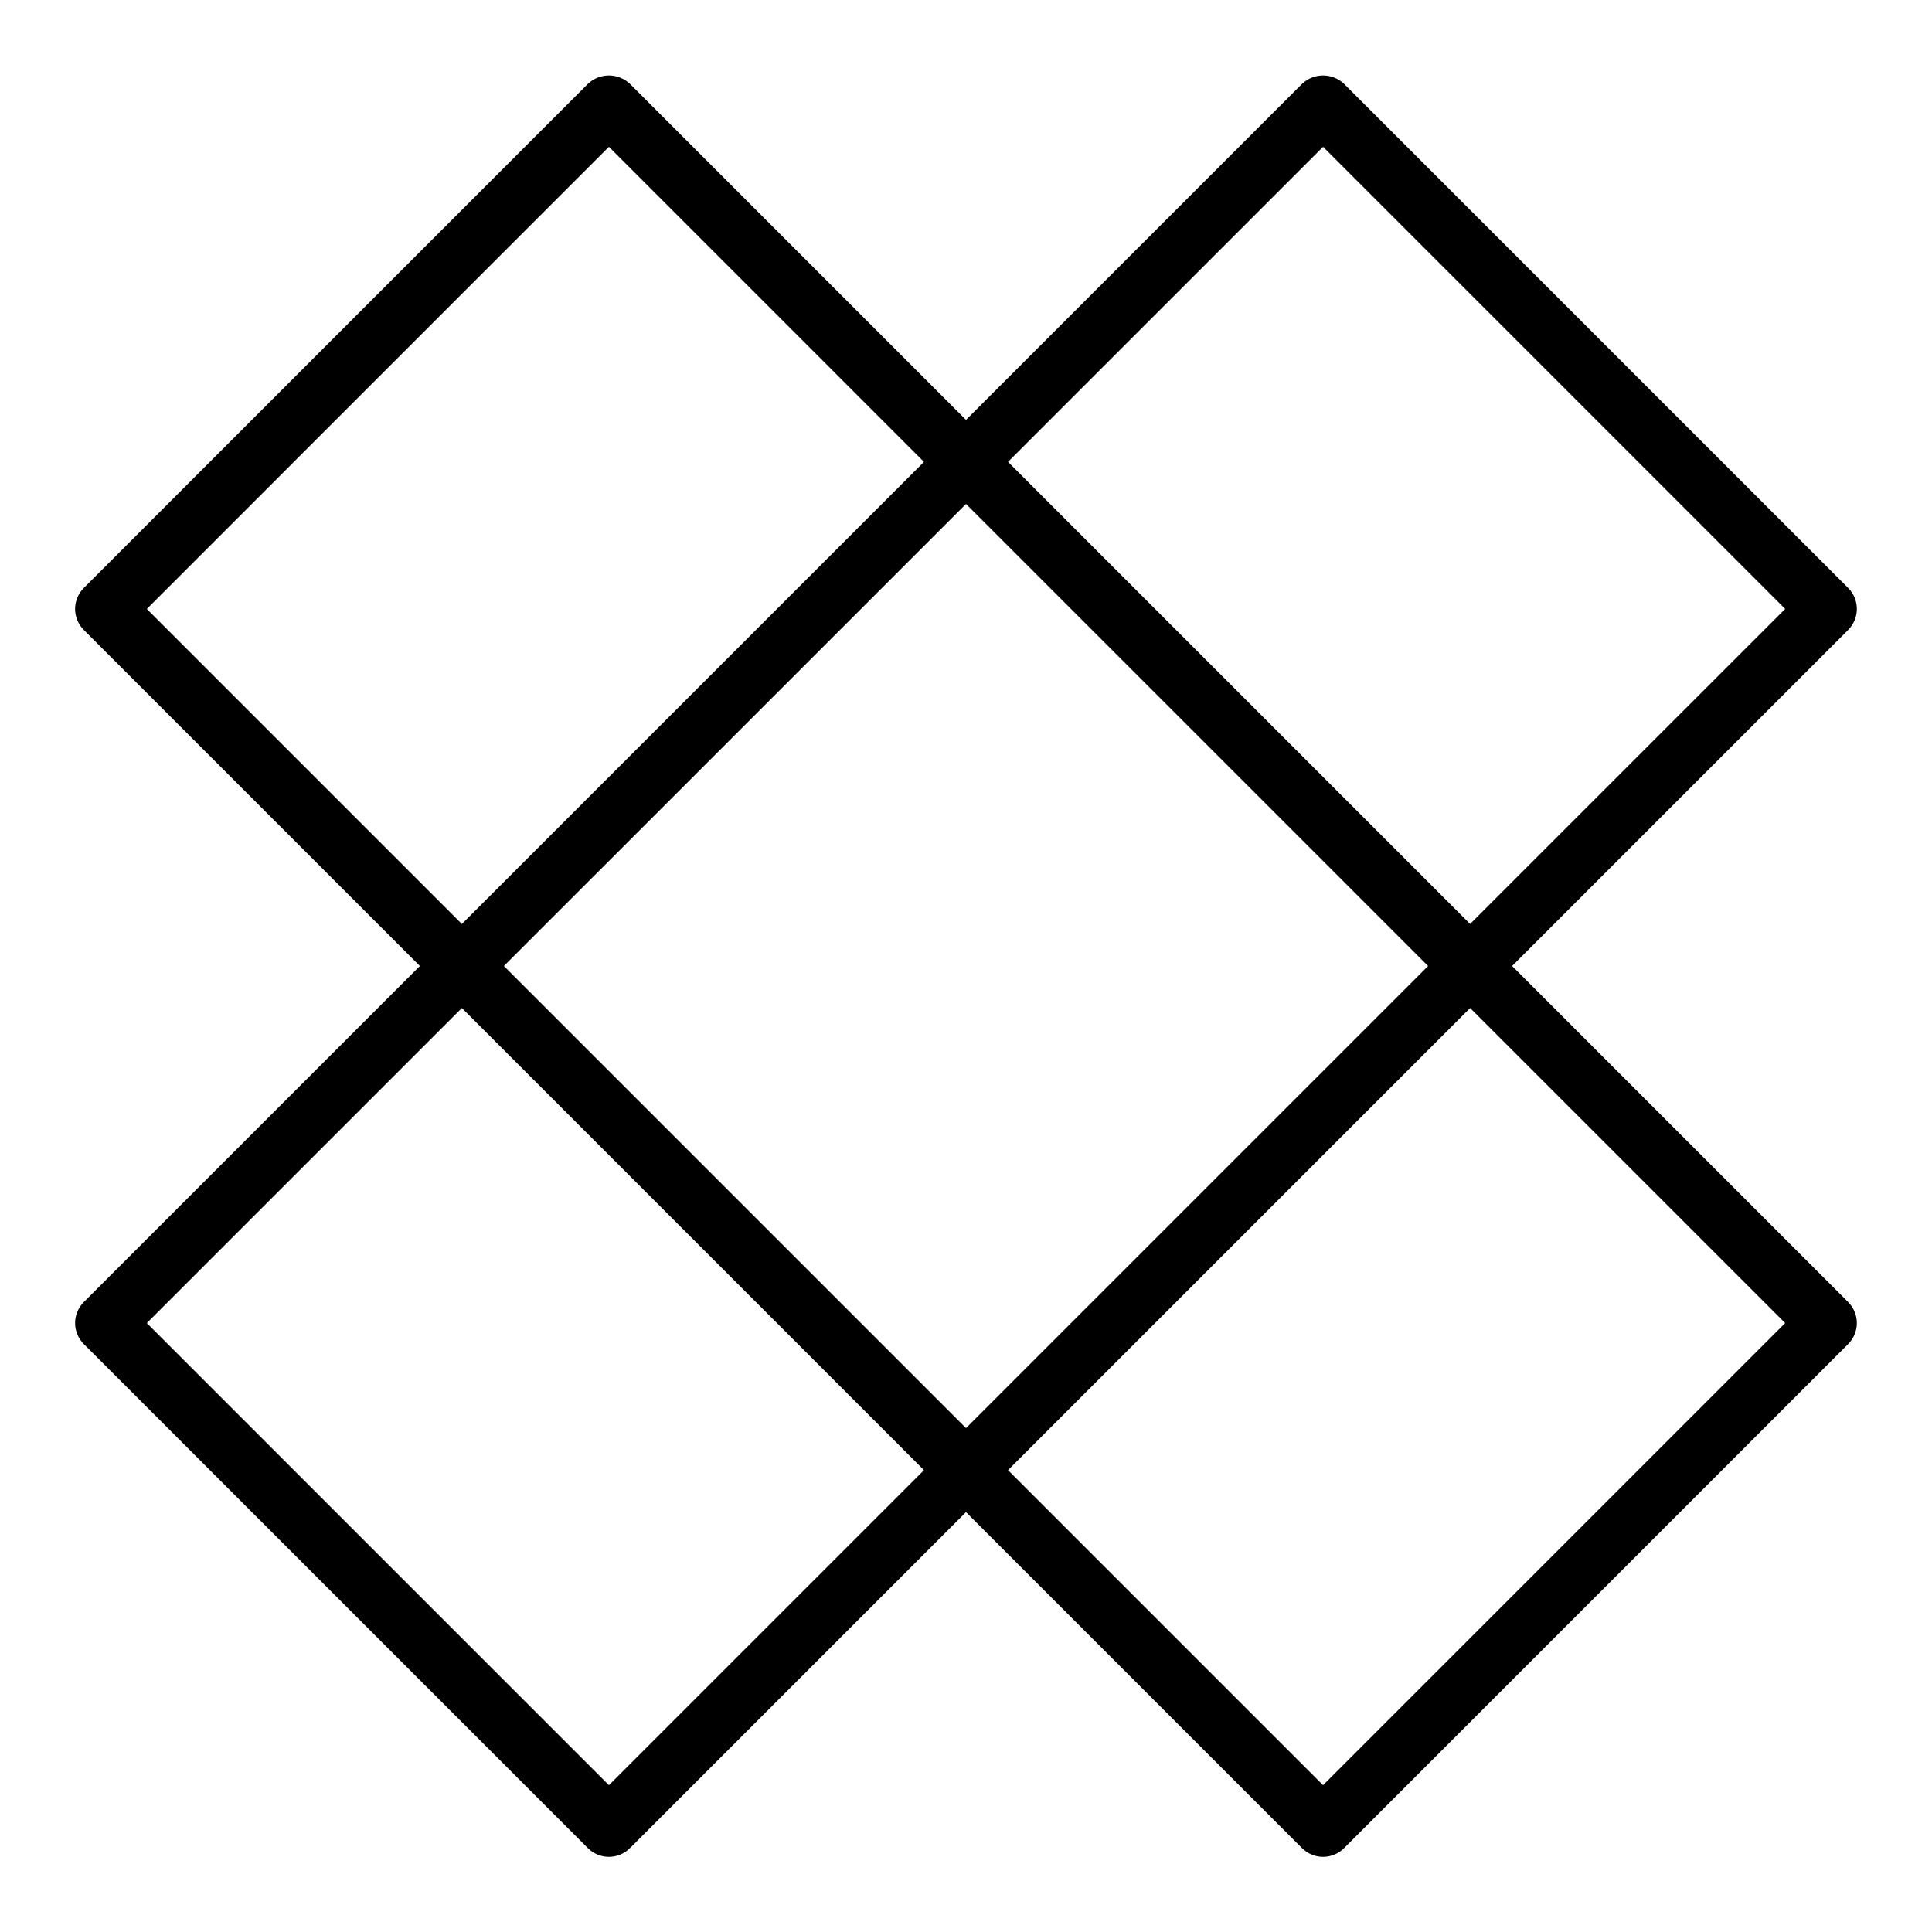
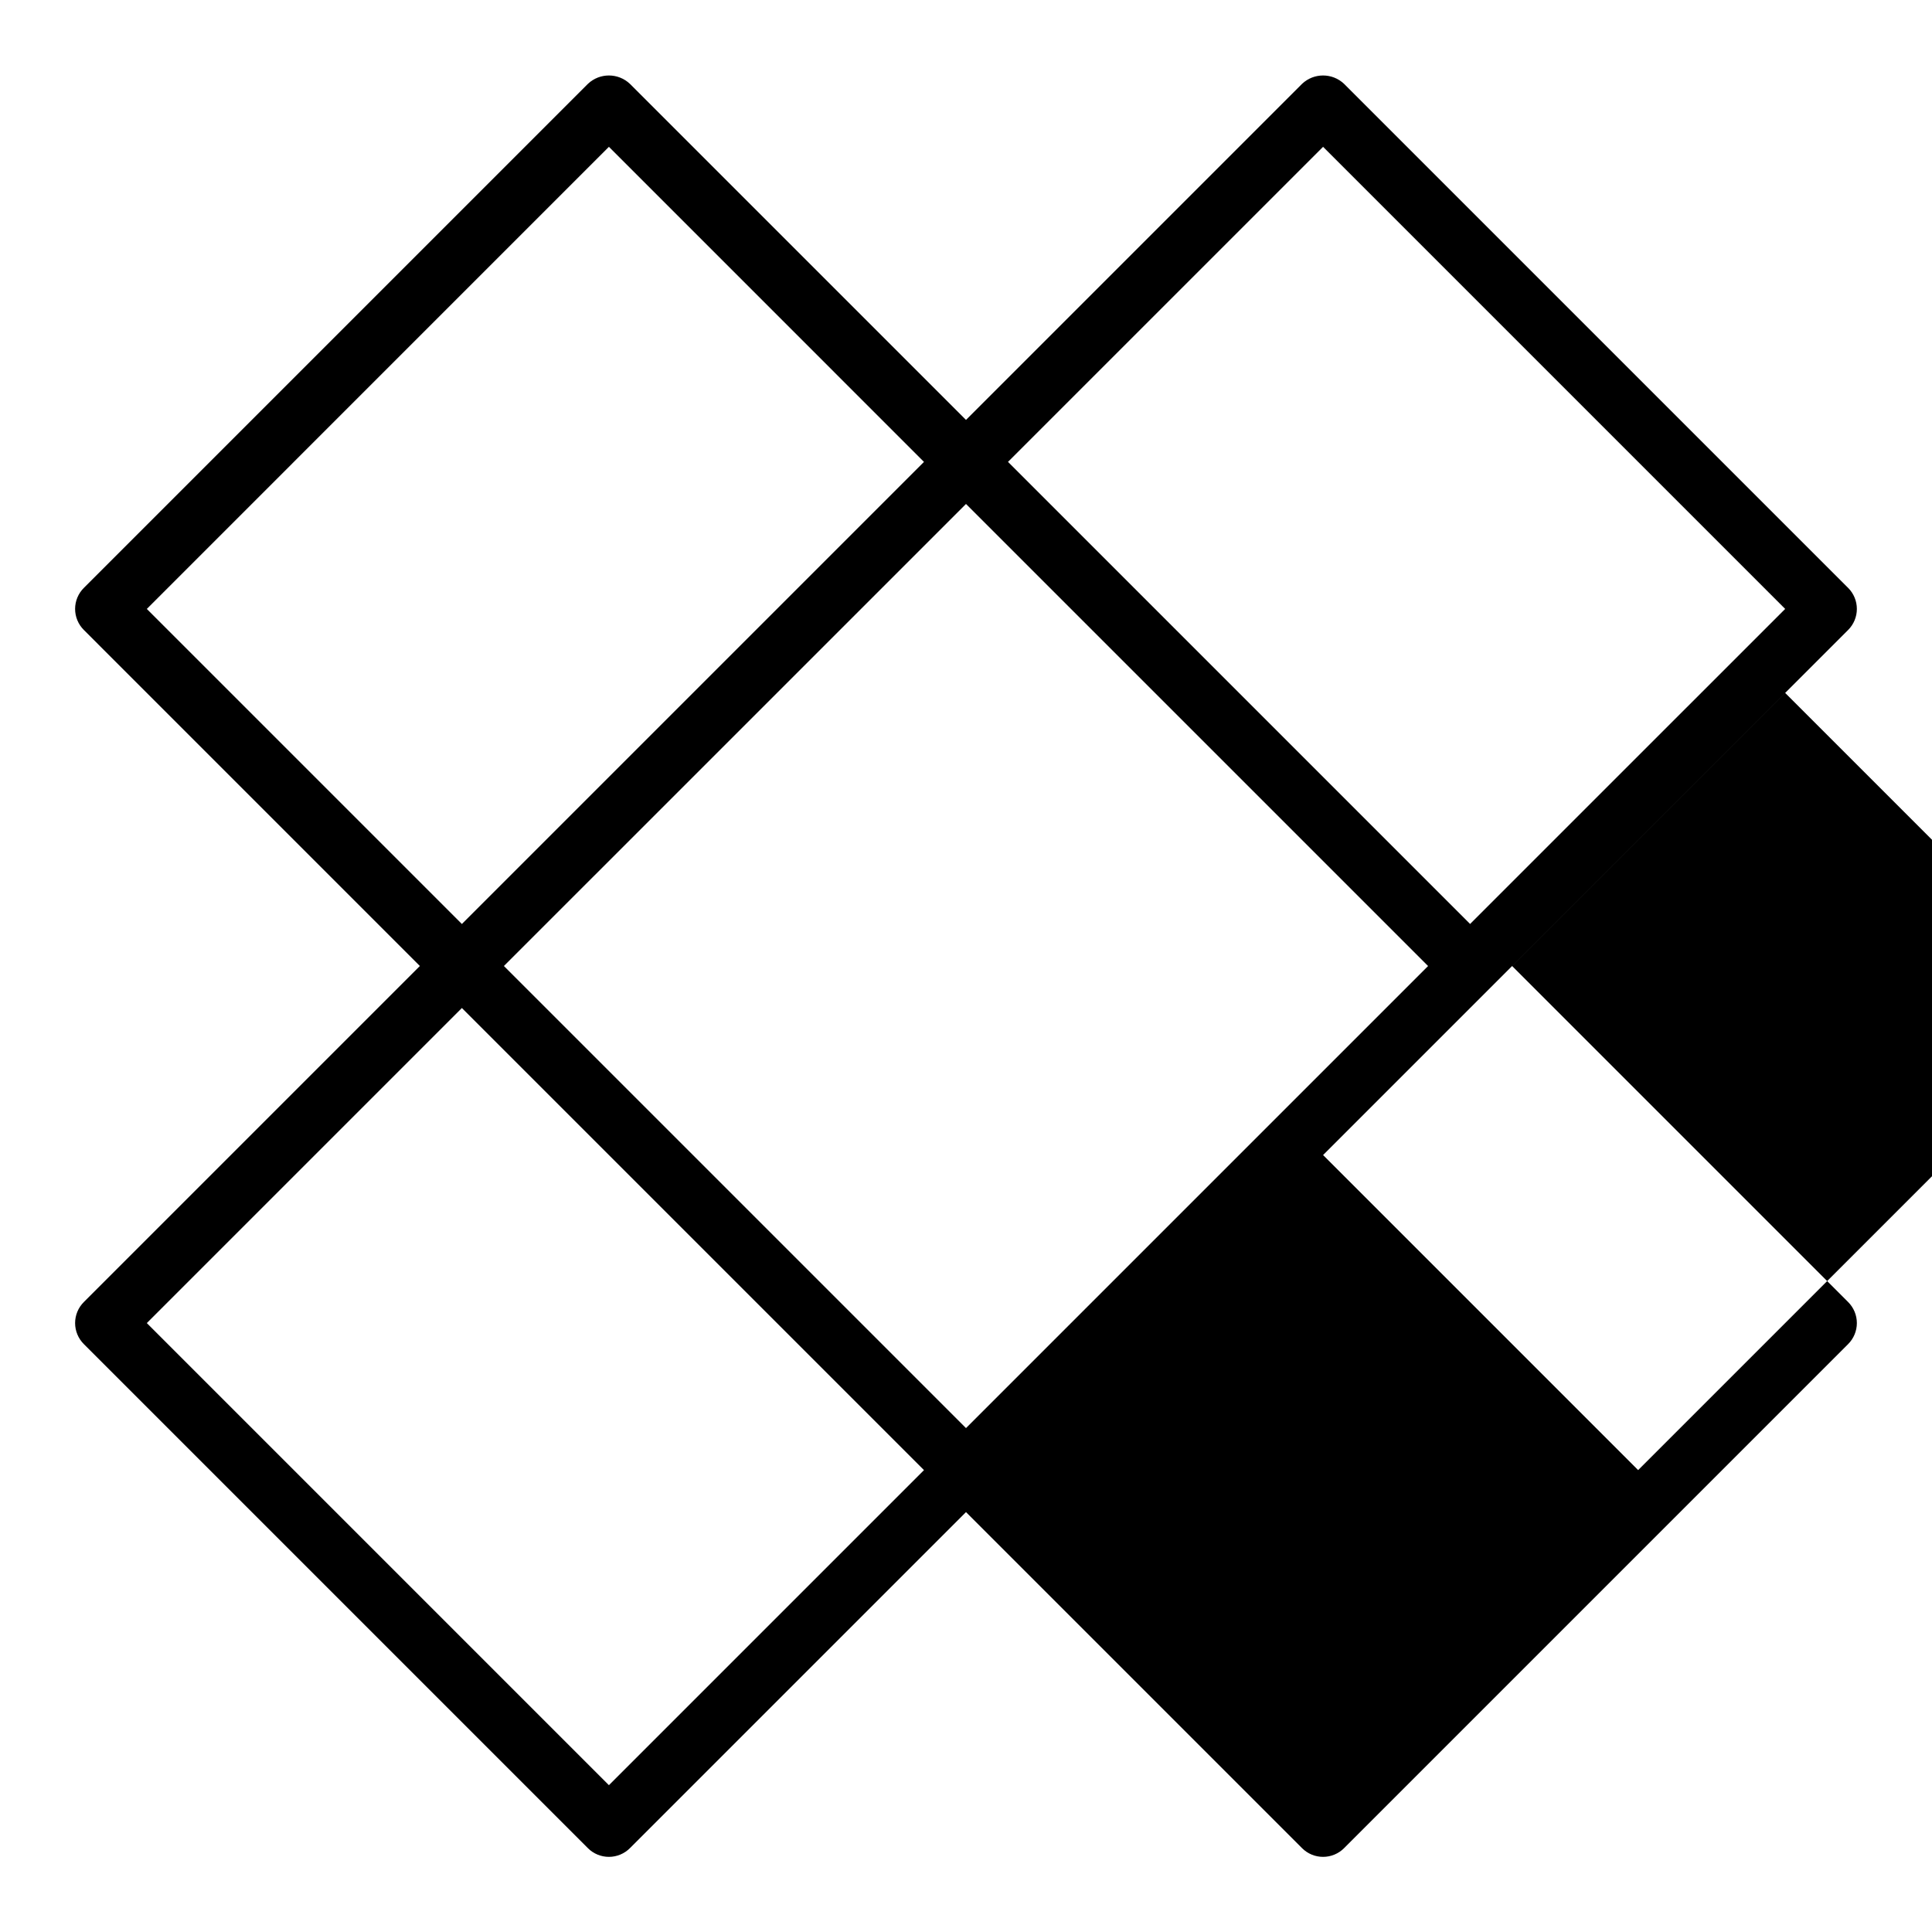
<svg xmlns="http://www.w3.org/2000/svg" fill="#000000" width="800px" height="800px" version="1.1" viewBox="144 144 512 512">
-   <path d="m544.72 400 89.062-89.062c1.477-1.477 2.305-3.477 2.305-5.566 0-2.086-0.828-4.09-2.305-5.562l-133.59-133.59c-3.125-2.953-8.008-2.953-11.133 0l-89.062 89.062-89.066-89.062c-3.121-2.953-8.008-2.953-11.129 0l-133.59 133.59c-1.477 1.473-2.309 3.477-2.309 5.562 0 2.09 0.832 4.09 2.309 5.566l89.059 89.062-89.059 89.059c-1.477 1.477-2.309 3.477-2.309 5.566 0 2.086 0.832 4.09 2.309 5.566l133.59 133.59h-0.004c1.477 1.477 3.481 2.305 5.566 2.305 2.086 0 4.09-0.828 5.566-2.305l89.066-89.062 89.062 89.062c1.477 1.477 3.477 2.305 5.566 2.305 2.086 0 4.09-0.828 5.566-2.305l133.59-133.59h-0.004c1.477-1.477 2.309-3.481 2.309-5.566 0-2.09-0.832-4.09-2.309-5.566zm-144.72 122.46-61.23-61.23-61.23-61.227 122.46-122.45 81.641 81.633 40.816 40.82zm94.629-339.55 122.46 122.46-83.496 83.492-9.574-9.57-112.89-112.89zm-189.26 0 83.496 83.5-122.46 122.46-83.496-83.496zm0 434.18-122.46-122.46 83.496-83.496 122.46 122.46zm189.26 0-83.496-83.496 122.46-122.46 83.496 83.496z" />
+   <path d="m544.72 400 89.062-89.062c1.477-1.477 2.305-3.477 2.305-5.566 0-2.086-0.828-4.09-2.305-5.562l-133.59-133.59c-3.125-2.953-8.008-2.953-11.133 0l-89.062 89.062-89.066-89.062c-3.121-2.953-8.008-2.953-11.129 0l-133.59 133.59c-1.477 1.473-2.309 3.477-2.309 5.562 0 2.09 0.832 4.09 2.309 5.566l89.059 89.062-89.059 89.059c-1.477 1.477-2.309 3.477-2.309 5.566 0 2.086 0.832 4.09 2.309 5.566l133.59 133.59h-0.004c1.477 1.477 3.481 2.305 5.566 2.305 2.086 0 4.09-0.828 5.566-2.305l89.066-89.062 89.062 89.062c1.477 1.477 3.477 2.305 5.566 2.305 2.086 0 4.09-0.828 5.566-2.305l133.59-133.59h-0.004c1.477-1.477 2.309-3.481 2.309-5.566 0-2.09-0.832-4.09-2.309-5.566zm-144.72 122.46-61.23-61.23-61.23-61.227 122.46-122.45 81.641 81.633 40.816 40.82zm94.629-339.55 122.46 122.46-83.496 83.492-9.574-9.57-112.89-112.89zm-189.26 0 83.496 83.5-122.46 122.46-83.496-83.496zm0 434.18-122.46-122.46 83.496-83.496 122.46 122.46m189.26 0-83.496-83.496 122.46-122.46 83.496 83.496z" />
</svg>